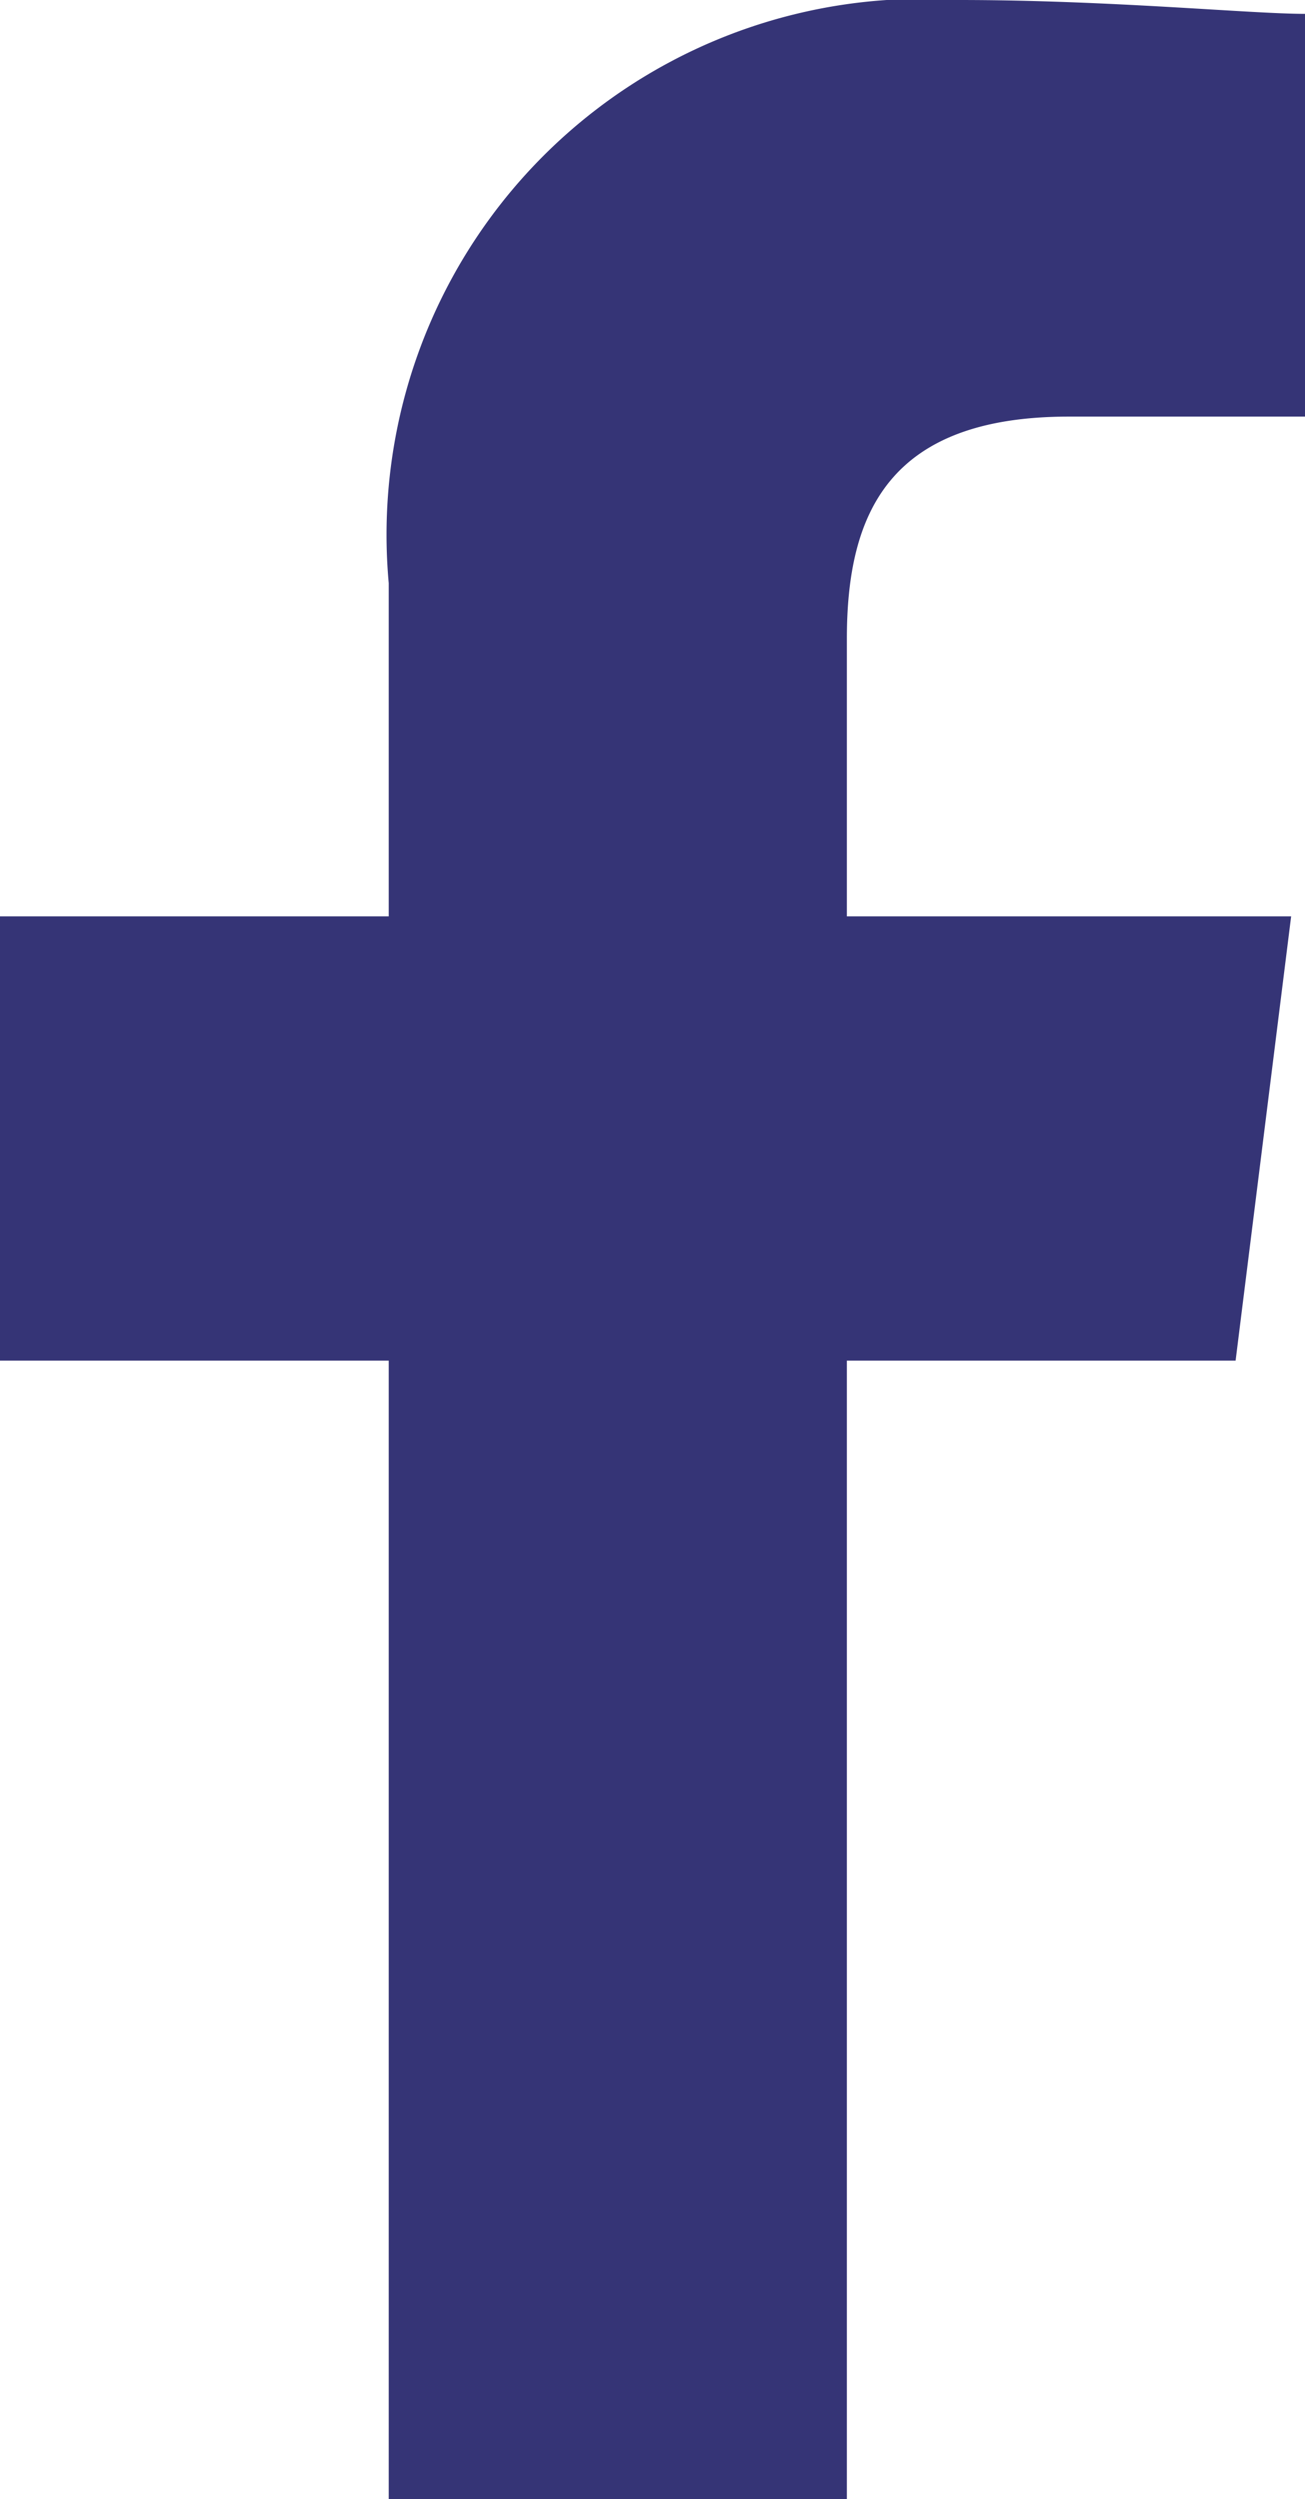
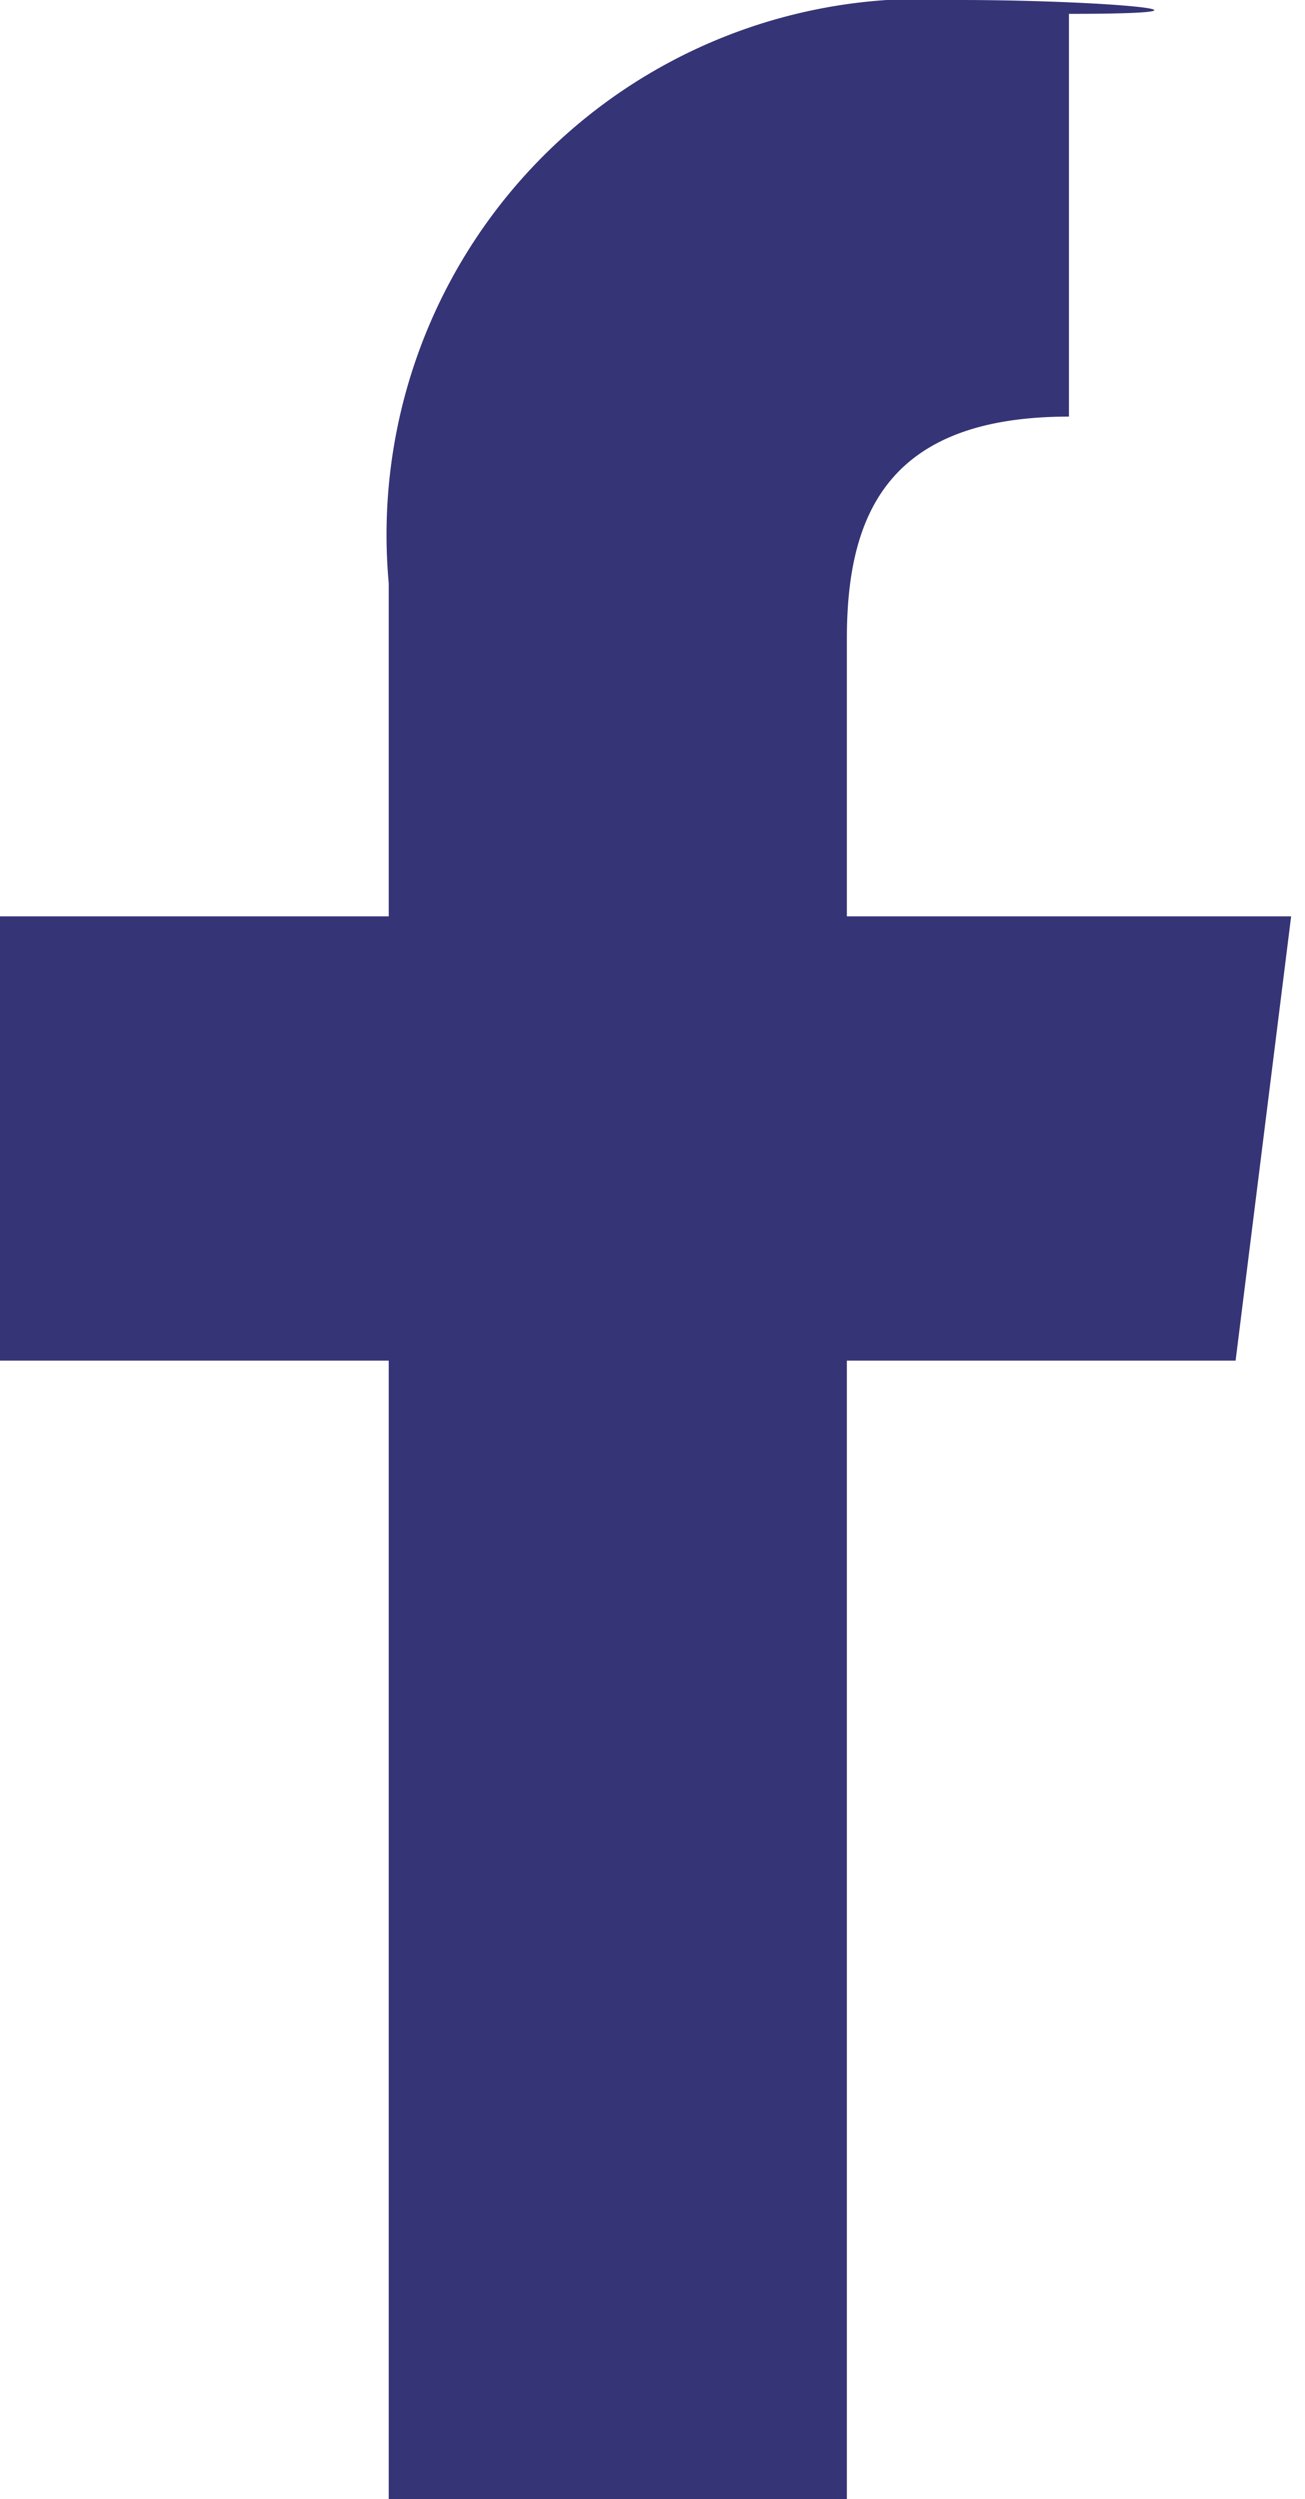
<svg xmlns="http://www.w3.org/2000/svg" id="Composant_6_1" data-name="Composant 6 – 1" width="9.89" height="18.939" viewBox="0 0 9.89 18.939">
-   <path id="Tracé_9" data-name="Tracé 9" d="M86.418,18.939V10.311h2.946l.421-3.367H86.418V4.84c0-.947.316-1.683,1.683-1.683H89.89V.105C89.469.105,88.417,0,87.26,0a4.061,4.061,0,0,0-4.314,4.419V6.944H80v3.367h2.946v8.628Z" transform="translate(-80)" fill="#353476" fill-rule="evenodd" />
+   <path id="Tracé_9" data-name="Tracé 9" d="M86.418,18.939V10.311h2.946l.421-3.367H86.418V4.84c0-.947.316-1.683,1.683-1.683V.105C89.469.105,88.417,0,87.26,0a4.061,4.061,0,0,0-4.314,4.419V6.944H80v3.367h2.946v8.628Z" transform="translate(-80)" fill="#353476" fill-rule="evenodd" />
</svg>